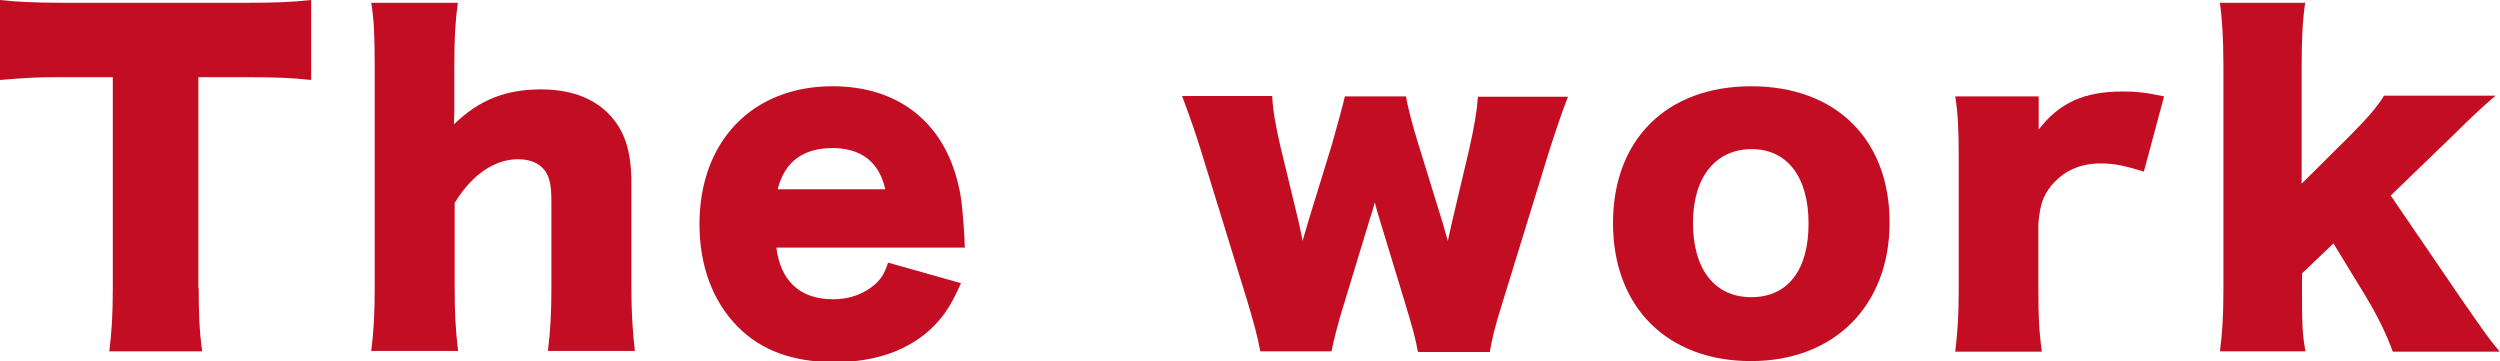
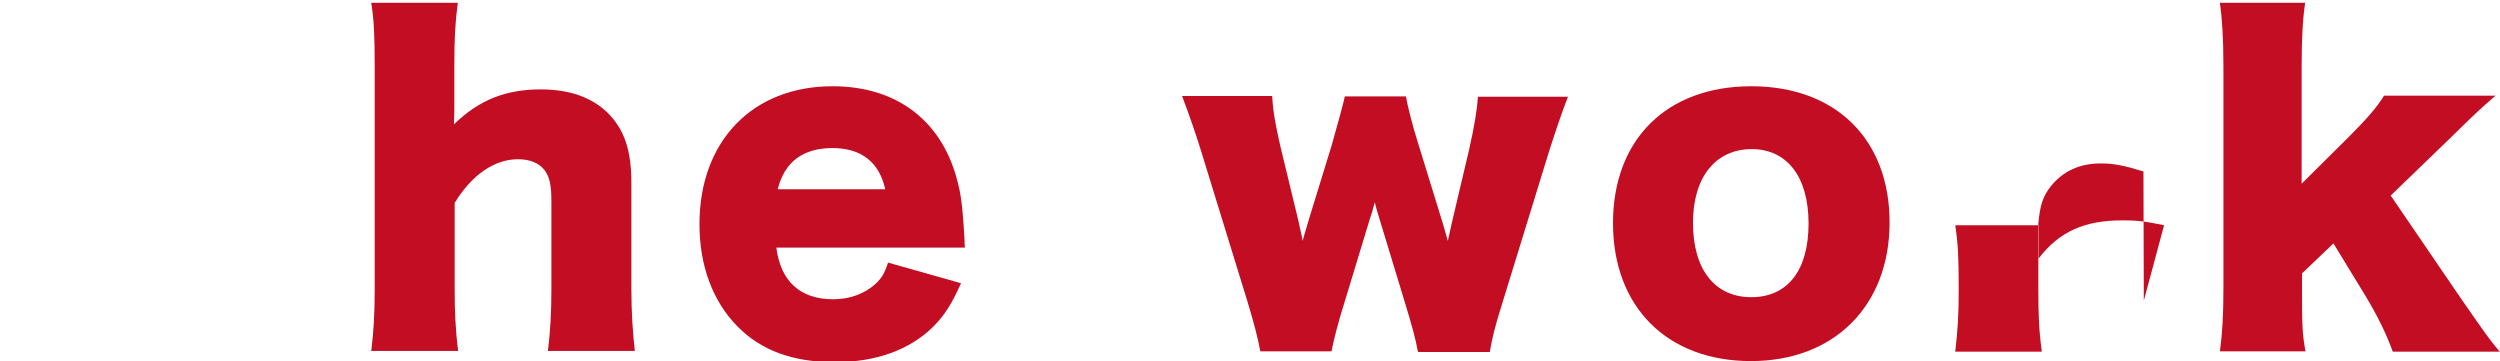
<svg xmlns="http://www.w3.org/2000/svg" viewBox="0 0 71.59 10.35">
  <defs>
    <style>.d{fill:#c30d23;}</style>
  </defs>
  <g id="a" />
  <g id="b">
    <g id="c">
      <g>
-         <path class="d" d="M5.69,8.25c0,.72,.02,1.25,.1,1.81H3.13c.07-.56,.1-1.06,.1-1.81V2.21H1.81c-.76,0-.96,.01-1.81,.08V0C.4,.05,1.06,.08,1.79,.08H7.04c.84,0,1.32-.02,1.87-.08V2.29c-.54-.06-1.01-.08-1.87-.08h-1.36v6.04Z" />
        <path class="d" d="M10.63,10.06c.07-.56,.1-1.07,.1-1.81V1.89c0-.83-.02-1.34-.1-1.81h2.48c-.07,.53-.1,.96-.1,1.81v1.27c0,.1-.01,.29-.01,.4,.72-.7,1.48-1,2.49-1,.82,0,1.46,.23,1.91,.67,.48,.48,.68,1.07,.68,2.01v3.01c0,.7,.04,1.29,.1,1.8h-2.49c.07-.58,.1-1.08,.1-1.81v-2.46c0-.48-.05-.7-.19-.9-.17-.22-.43-.32-.77-.32-.68,0-1.33,.46-1.81,1.25v2.43c0,.68,.02,1.19,.1,1.81h-2.48Z" />
        <path class="d" d="M22.23,7.08c.12,.97,.68,1.49,1.63,1.49,.48,0,.9-.16,1.21-.44,.18-.17,.26-.3,.36-.61l2.09,.59c-.28,.62-.46,.9-.79,1.24-.68,.67-1.64,1.02-2.83,1.02s-2.1-.33-2.78-1.02c-.71-.72-1.09-1.74-1.09-2.93,0-2.38,1.52-3.95,3.81-3.95,1.87,0,3.18,1.02,3.6,2.81,.1,.38,.14,.89,.18,1.57,0,.05,0,.12,.01,.24h-5.4Zm3.12-1.66c-.17-.77-.68-1.18-1.51-1.18s-1.37,.38-1.57,1.18h3.08Z" />
        <path class="d" d="M40.6,10.06c-.06-.35-.16-.71-.37-1.4l-.73-2.4c-.06-.2-.11-.36-.13-.47-.08,.28-.08,.3-.14,.47l-.73,2.4c-.17,.53-.32,1.12-.37,1.4h-2.04c-.08-.43-.17-.76-.36-1.4l-1.34-4.35c-.13-.42-.31-.95-.54-1.56h2.58c.02,.42,.1,.85,.23,1.42l.52,2.15c.06,.29,.11,.48,.12,.58q.14-.47,.17-.58l.67-2.18q.32-1.13,.37-1.38h1.75c.04,.24,.18,.82,.36,1.38l.7,2.27c.02,.08,.1,.35,.14,.49q.04-.18,.11-.5l.5-2.12c.14-.62,.23-1.13,.25-1.51h2.58c-.18,.46-.36,1-.54,1.56l-1.34,4.35c-.22,.7-.29,1-.36,1.4h-2.04Z" />
        <path class="d" d="M46.19,6.39c0-2.4,1.54-3.92,3.96-3.92s3.96,1.52,3.96,3.9-1.58,3.97-3.97,3.97-3.95-1.54-3.95-3.95Zm2.29-.01c0,1.33,.62,2.13,1.67,2.13s1.64-.78,1.64-2.11-.61-2.13-1.63-2.13-1.68,.79-1.68,2.11Z" />
-         <path class="d" d="M61.38,4.91c-.55-.17-.85-.23-1.22-.23-.61,0-1.08,.22-1.43,.65-.23,.29-.31,.54-.36,1.07v1.87c0,.77,.02,1.22,.1,1.8h-2.48c.07-.6,.1-1.03,.1-1.81v-3.69c0-.88-.02-1.3-.1-1.81h2.39v.95c.59-.77,1.31-1.09,2.4-1.09,.38,0,.62,.02,1.19,.14l-.58,2.16Z" />
+         <path class="d" d="M61.38,4.91c-.55-.17-.85-.23-1.22-.23-.61,0-1.08,.22-1.43,.65-.23,.29-.31,.54-.36,1.07v1.87c0,.77,.02,1.22,.1,1.8h-2.48c.07-.6,.1-1.03,.1-1.81c0-.88-.02-1.3-.1-1.81h2.39v.95c.59-.77,1.31-1.09,2.4-1.09,.38,0,.62,.02,1.19,.14l-.58,2.16Z" />
        <path class="d" d="M66.01,.08c-.07,.49-.1,1.01-.1,1.81v3.37l1.32-1.31c.55-.55,.82-.86,1.04-1.21h3.19c-.47,.41-.61,.54-1.26,1.18l-1.74,1.68,2,2.93c.73,1.05,.78,1.13,1.12,1.54h-3.06c-.18-.5-.44-1.03-.79-1.61l-.91-1.49-.9,.86v.48c0,.98,.01,1.27,.1,1.75h-2.45c.07-.54,.1-1.02,.1-1.81V1.89c0-.82-.04-1.37-.1-1.81h2.43Z" />
      </g>
    </g>
  </g>
</svg>